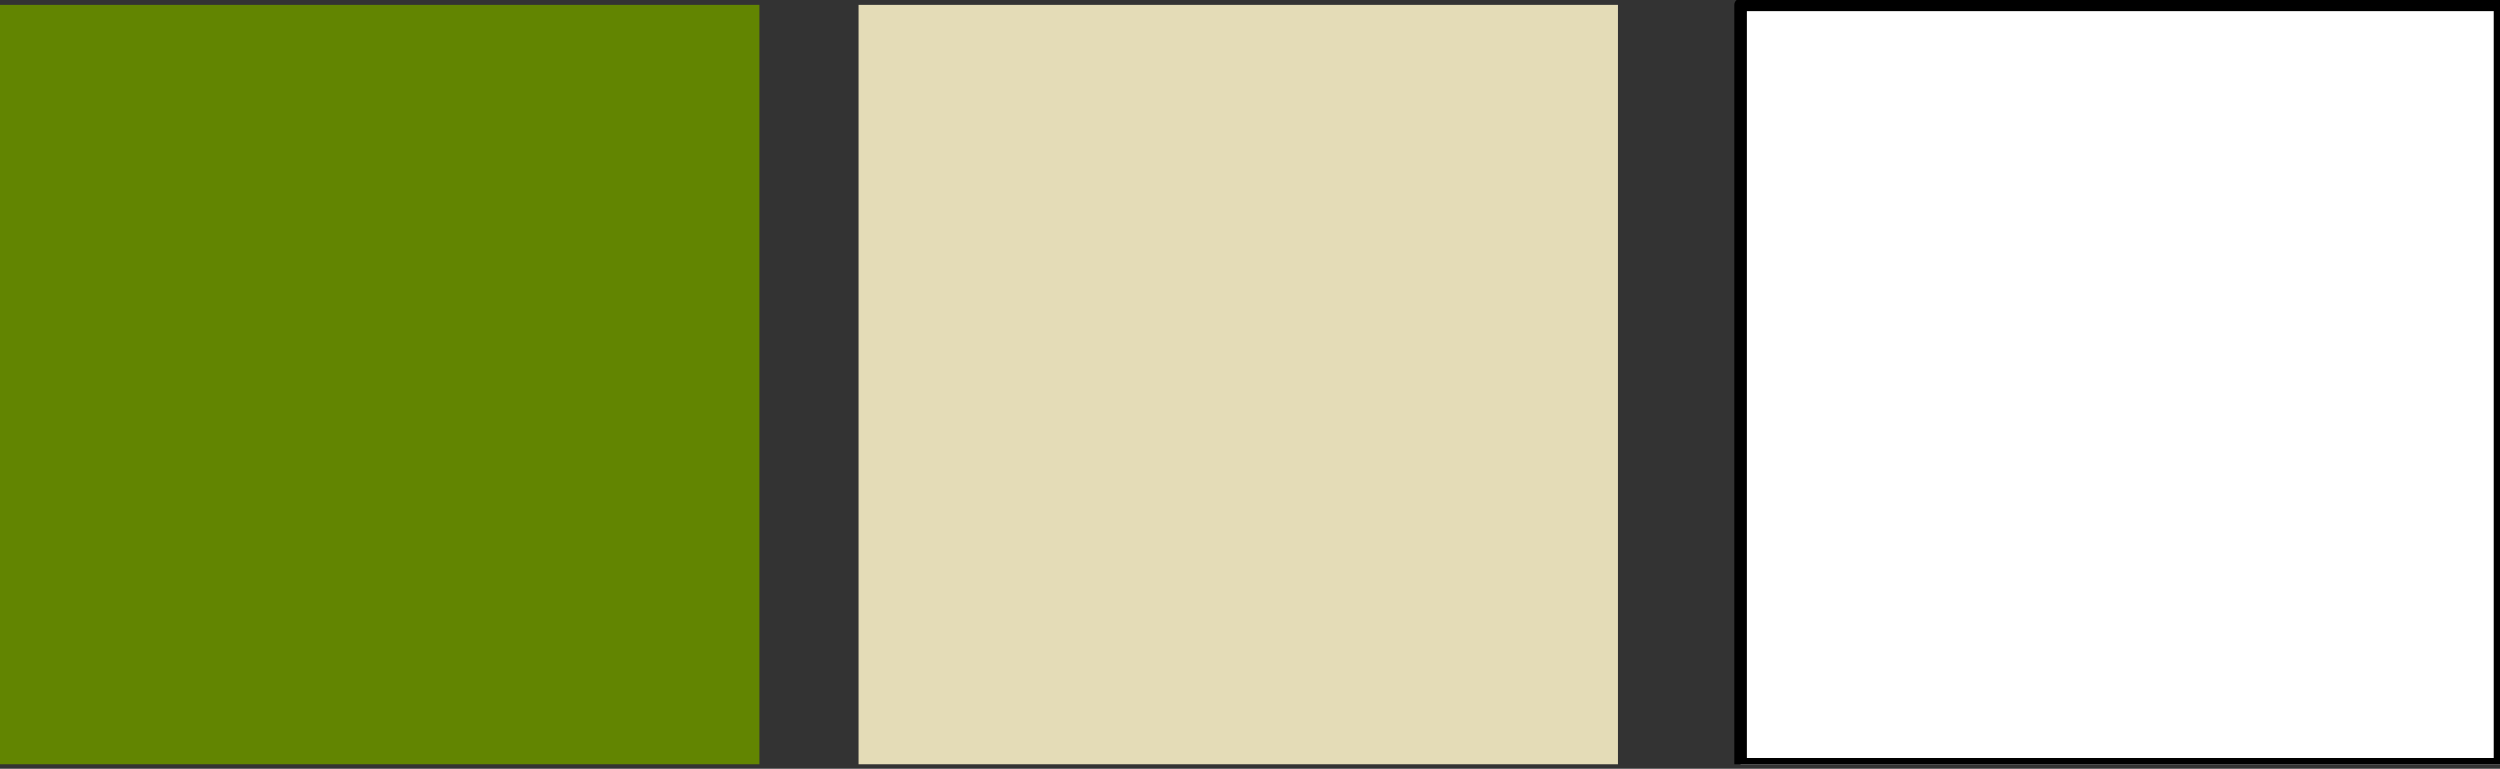
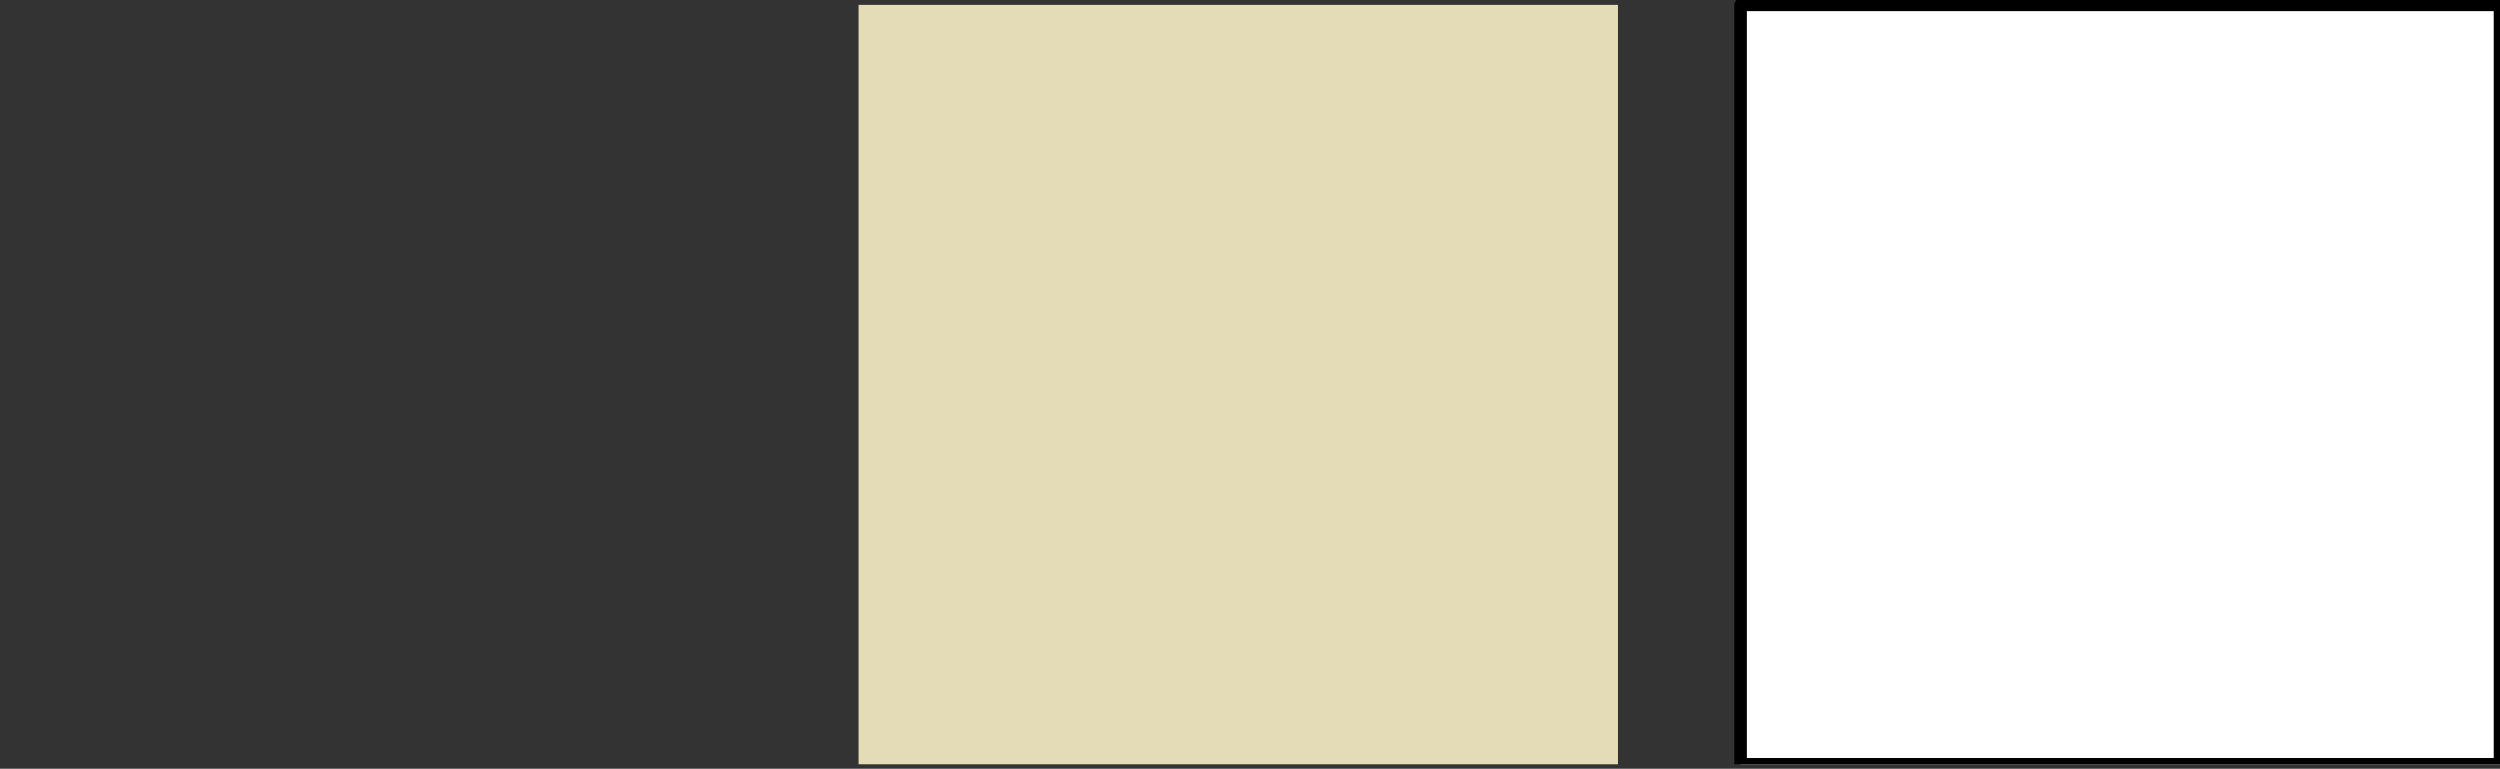
<svg xmlns="http://www.w3.org/2000/svg" xmlns:ns1="http://www.serif.com/" width="100%" height="100%" viewBox="0 0 400 123" xml:space="preserve" style="fill-rule:evenodd;clip-rule:evenodd;stroke-linecap:round;stroke-linejoin:round;stroke-miterlimit:1.5;">
  <rect x="0" y="0" width="400" height="123" fill="#333333" stroke="none" />
  <rect id="DKS-Color-Palette" ns1:id="DKS Color Palette" x="0" y="-0" width="400" height="122.284" style="fill:none;" />
  <clipPath id="_clip1">
    <rect x="0" y="-0" width="400" height="122.284" />
  </clipPath>
  <g clip-path="url(#_clip1)">
    <g>
-       <rect x="-0" y="0.779" width="121.505" height="121.505" style="fill:#628501;" />
      <rect x="137.369" y="0.779" width="121.505" height="121.505" style="fill:#e4dcb7;" />
      <rect x="278.495" y="0.779" width="121.505" height="121.505" style="fill:#fff;stroke:#000;stroke-width:2.01px;" />
    </g>
  </g>
</svg>